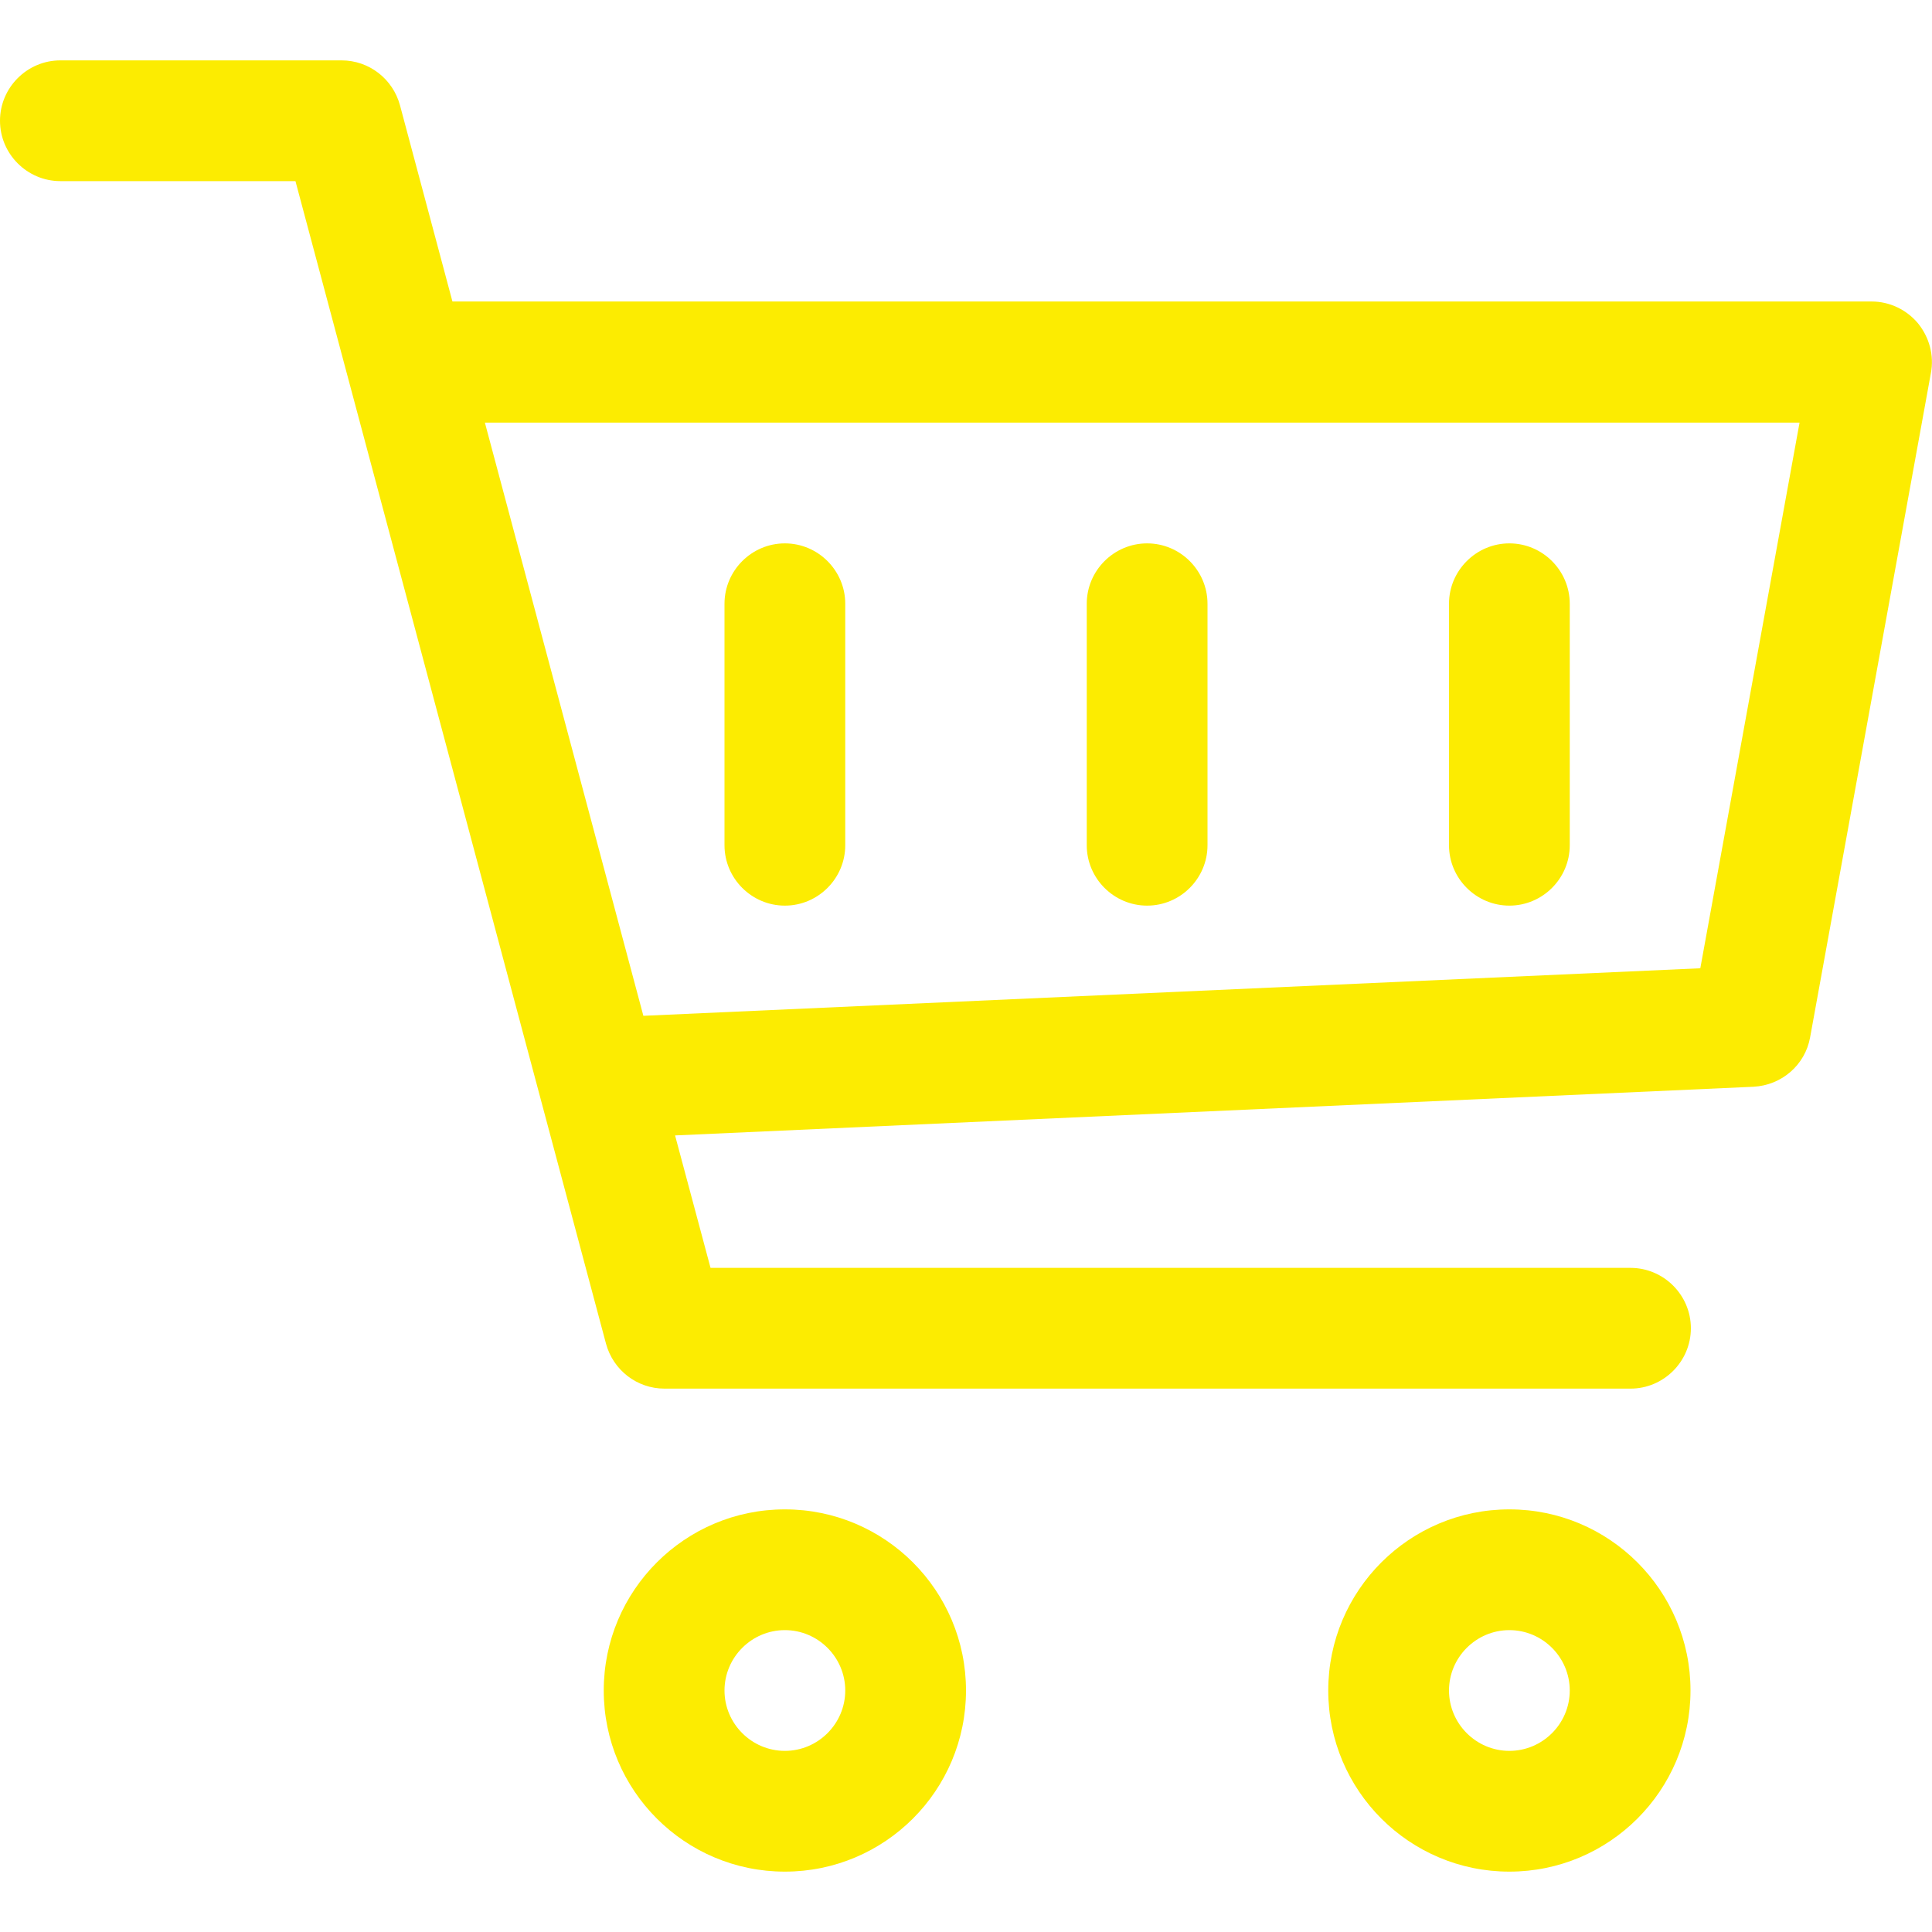
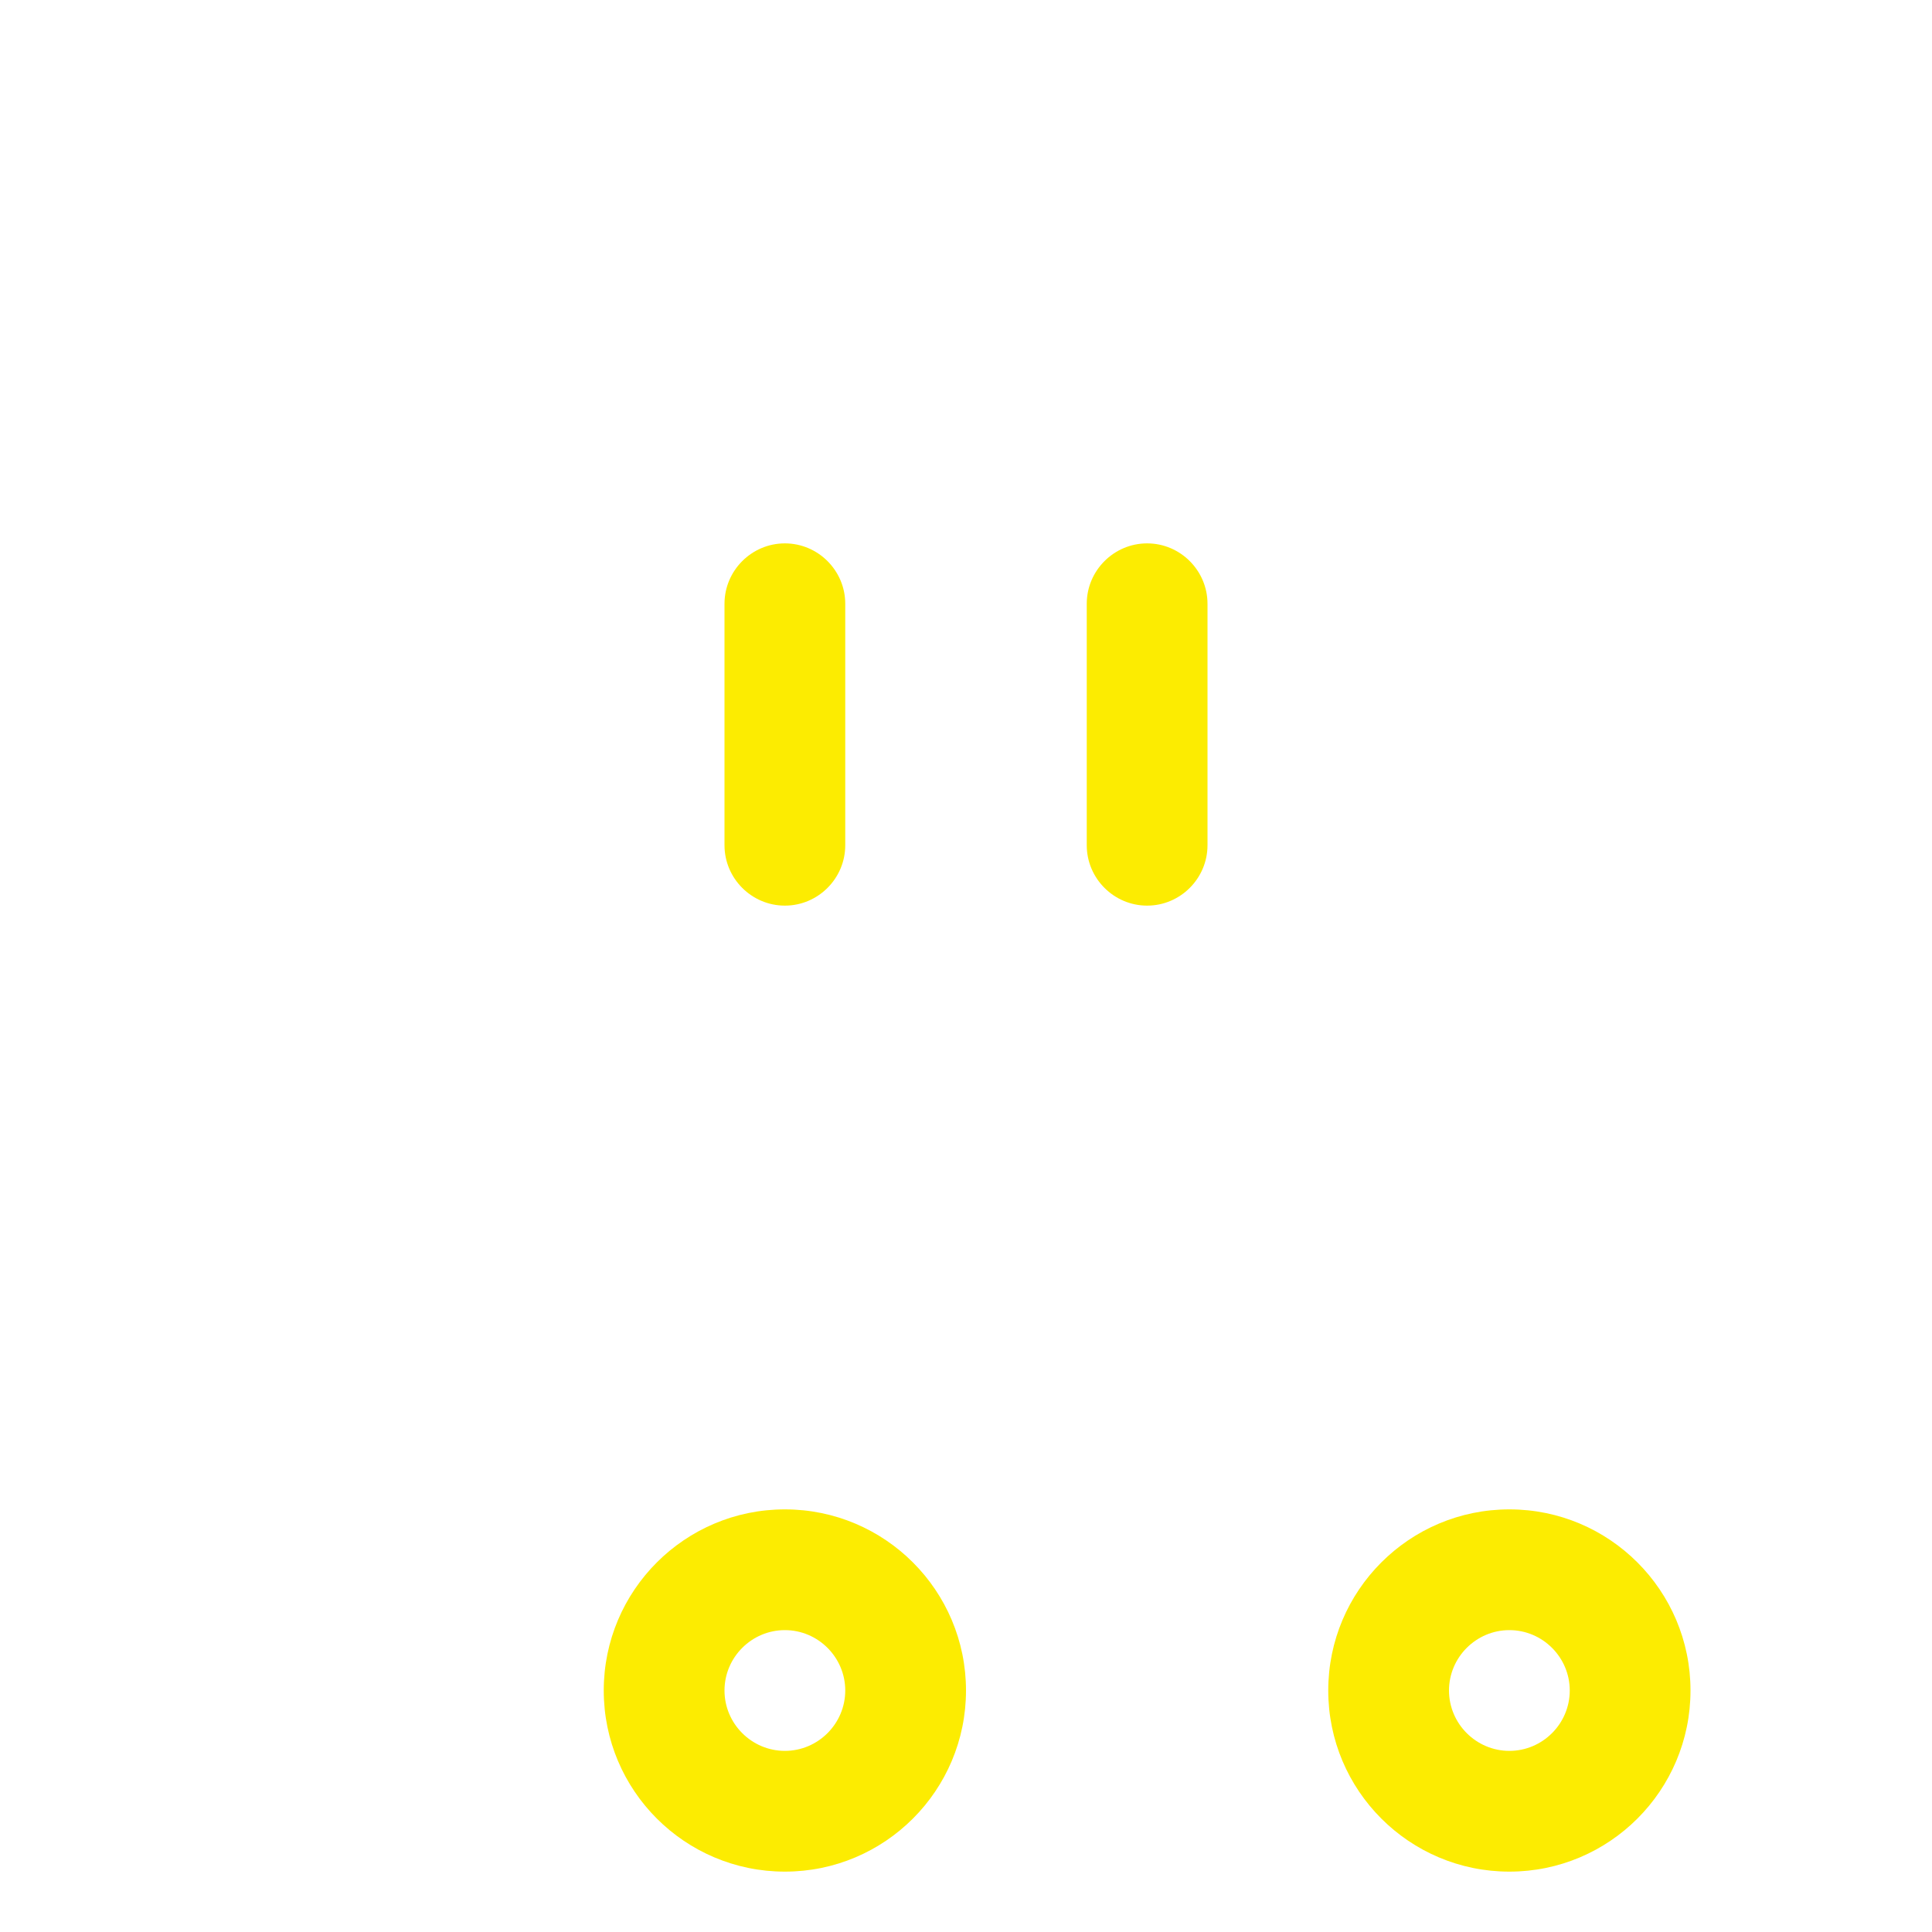
<svg xmlns="http://www.w3.org/2000/svg" version="1.1" id="Capa_1" x="0px" y="0px" viewBox="0 0 512 512" style="enable-background:new 0 0 512 512;" xml:space="preserve">
  <style type="text/css">
	.st0{fill:#FCEC01;}
</style>
  <g>
    <g>
      <path class="st0" d="M208,400c-26.5,0-48,21.5-48,48s21.5,48,48,48s48-21.5,48-48S234.5,400,208,400z M208,464    c-8.8,0-16-7.2-16-16s7.2-16,16-16s16,7.2,16,16S216.8,464,208,464z" />
    </g>
  </g>
  <g>
    <g>
      <path class="st0" d="M400,400c-26.5,0-48,21.5-48,48s21.5,48,48,48s48-21.5,48-48S426.5,400,400,400z M400,464    c-8.8,0-16-7.2-16-16s7.2-16,16-16s16,7.2,16,16S408.8,464,400,464z" />
    </g>
  </g>
  <g>
    <g>
-       <path class="st0" d="M508.3,85.7c-3-3.6-7.5-5.8-12.3-5.8H119.9L106,27.9c-1.9-7-8.2-11.9-15.5-11.9H16C7.2,16,0,23.2,0,32    s7.2,16,16,16h62.3l82.3,308.1c1.9,7,8.2,11.9,15.5,11.9h256c8.8,0,16-7.2,16-16s-7.2-16-16-16H188.3l-9.4-35.1L464.7,288    c7.5-0.4,13.7-5.8,15-13.1l32-176C512.6,94.2,511.3,89.4,508.3,85.7z M450.6,256.6l-280.1,12.6l-42-157.2h348.4L450.6,256.6z" />
-     </g>
+       </g>
  </g>
  <g>
    <g>
-       <path class="st0" d="M400,144c-8.8,0-16,7.2-16,16v64c0,8.8,7.2,16,16,16s16-7.2,16-16v-64C416,151.2,408.8,144,400,144z" />
-     </g>
+       </g>
  </g>
  <g>
    <g>
      <path class="st0" d="M304,144c-8.8,0-16,7.2-16,16v64c0,8.8,7.2,16,16,16s16-7.2,16-16v-64C320,151.2,312.8,144,304,144z" />
    </g>
  </g>
  <g>
    <g>
      <path class="st0" d="M208,144c-8.8,0-16,7.2-16,16v64c0,8.8,7.2,16,16,16s16-7.2,16-16v-64C224,151.2,216.8,144,208,144z" />
    </g>
  </g>
</svg>